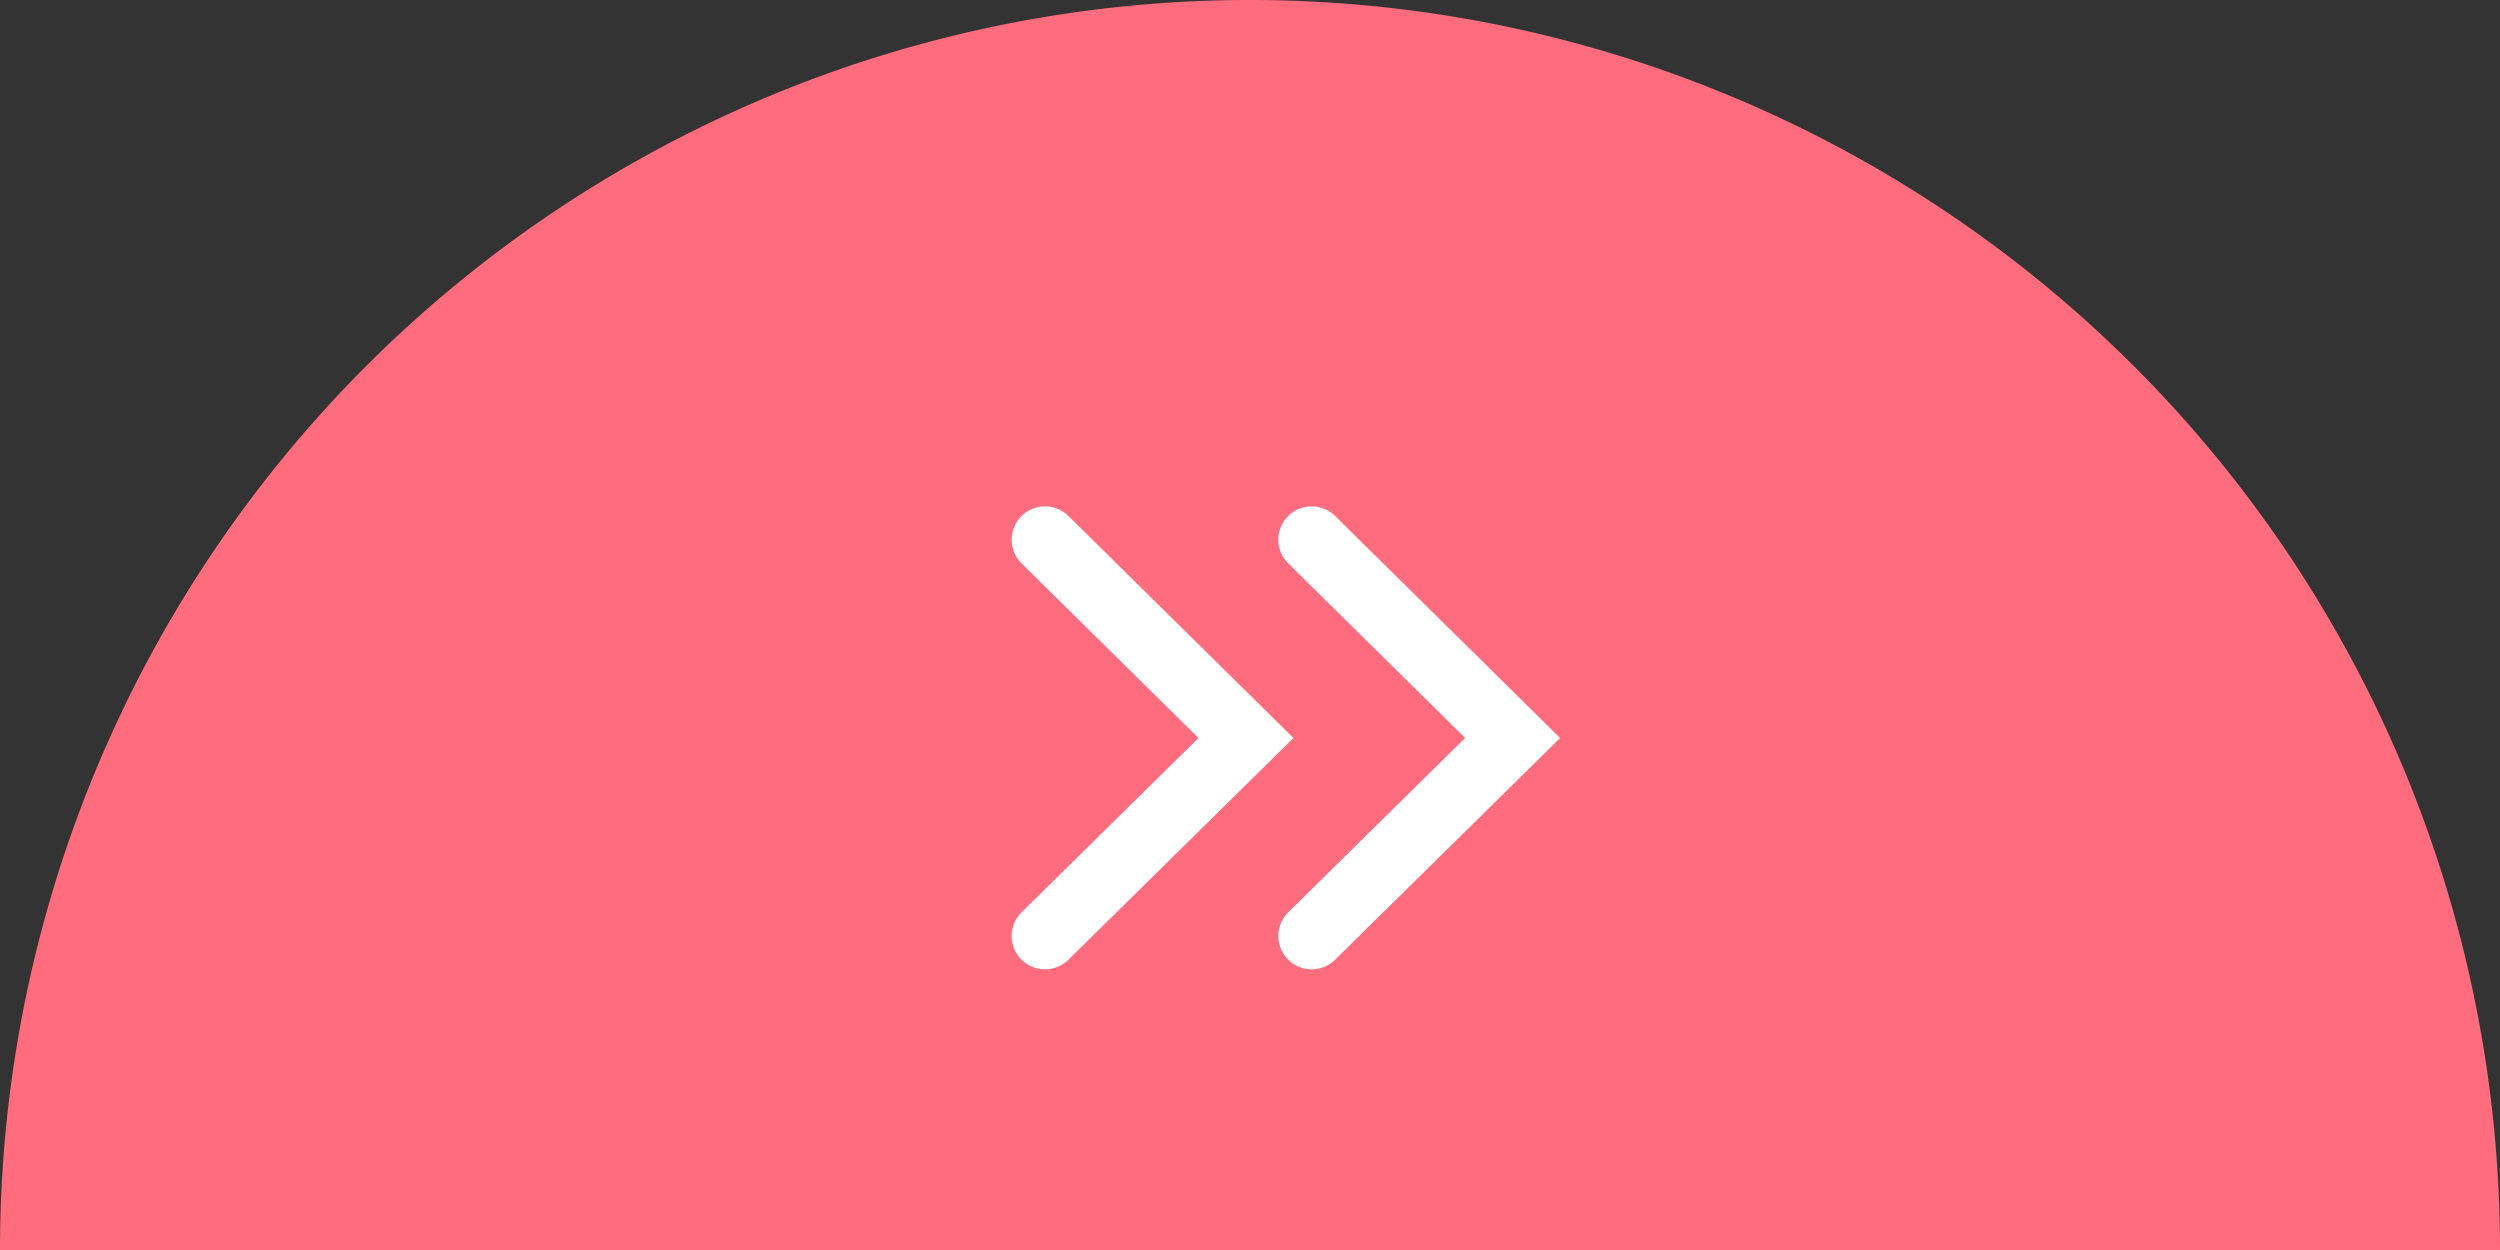
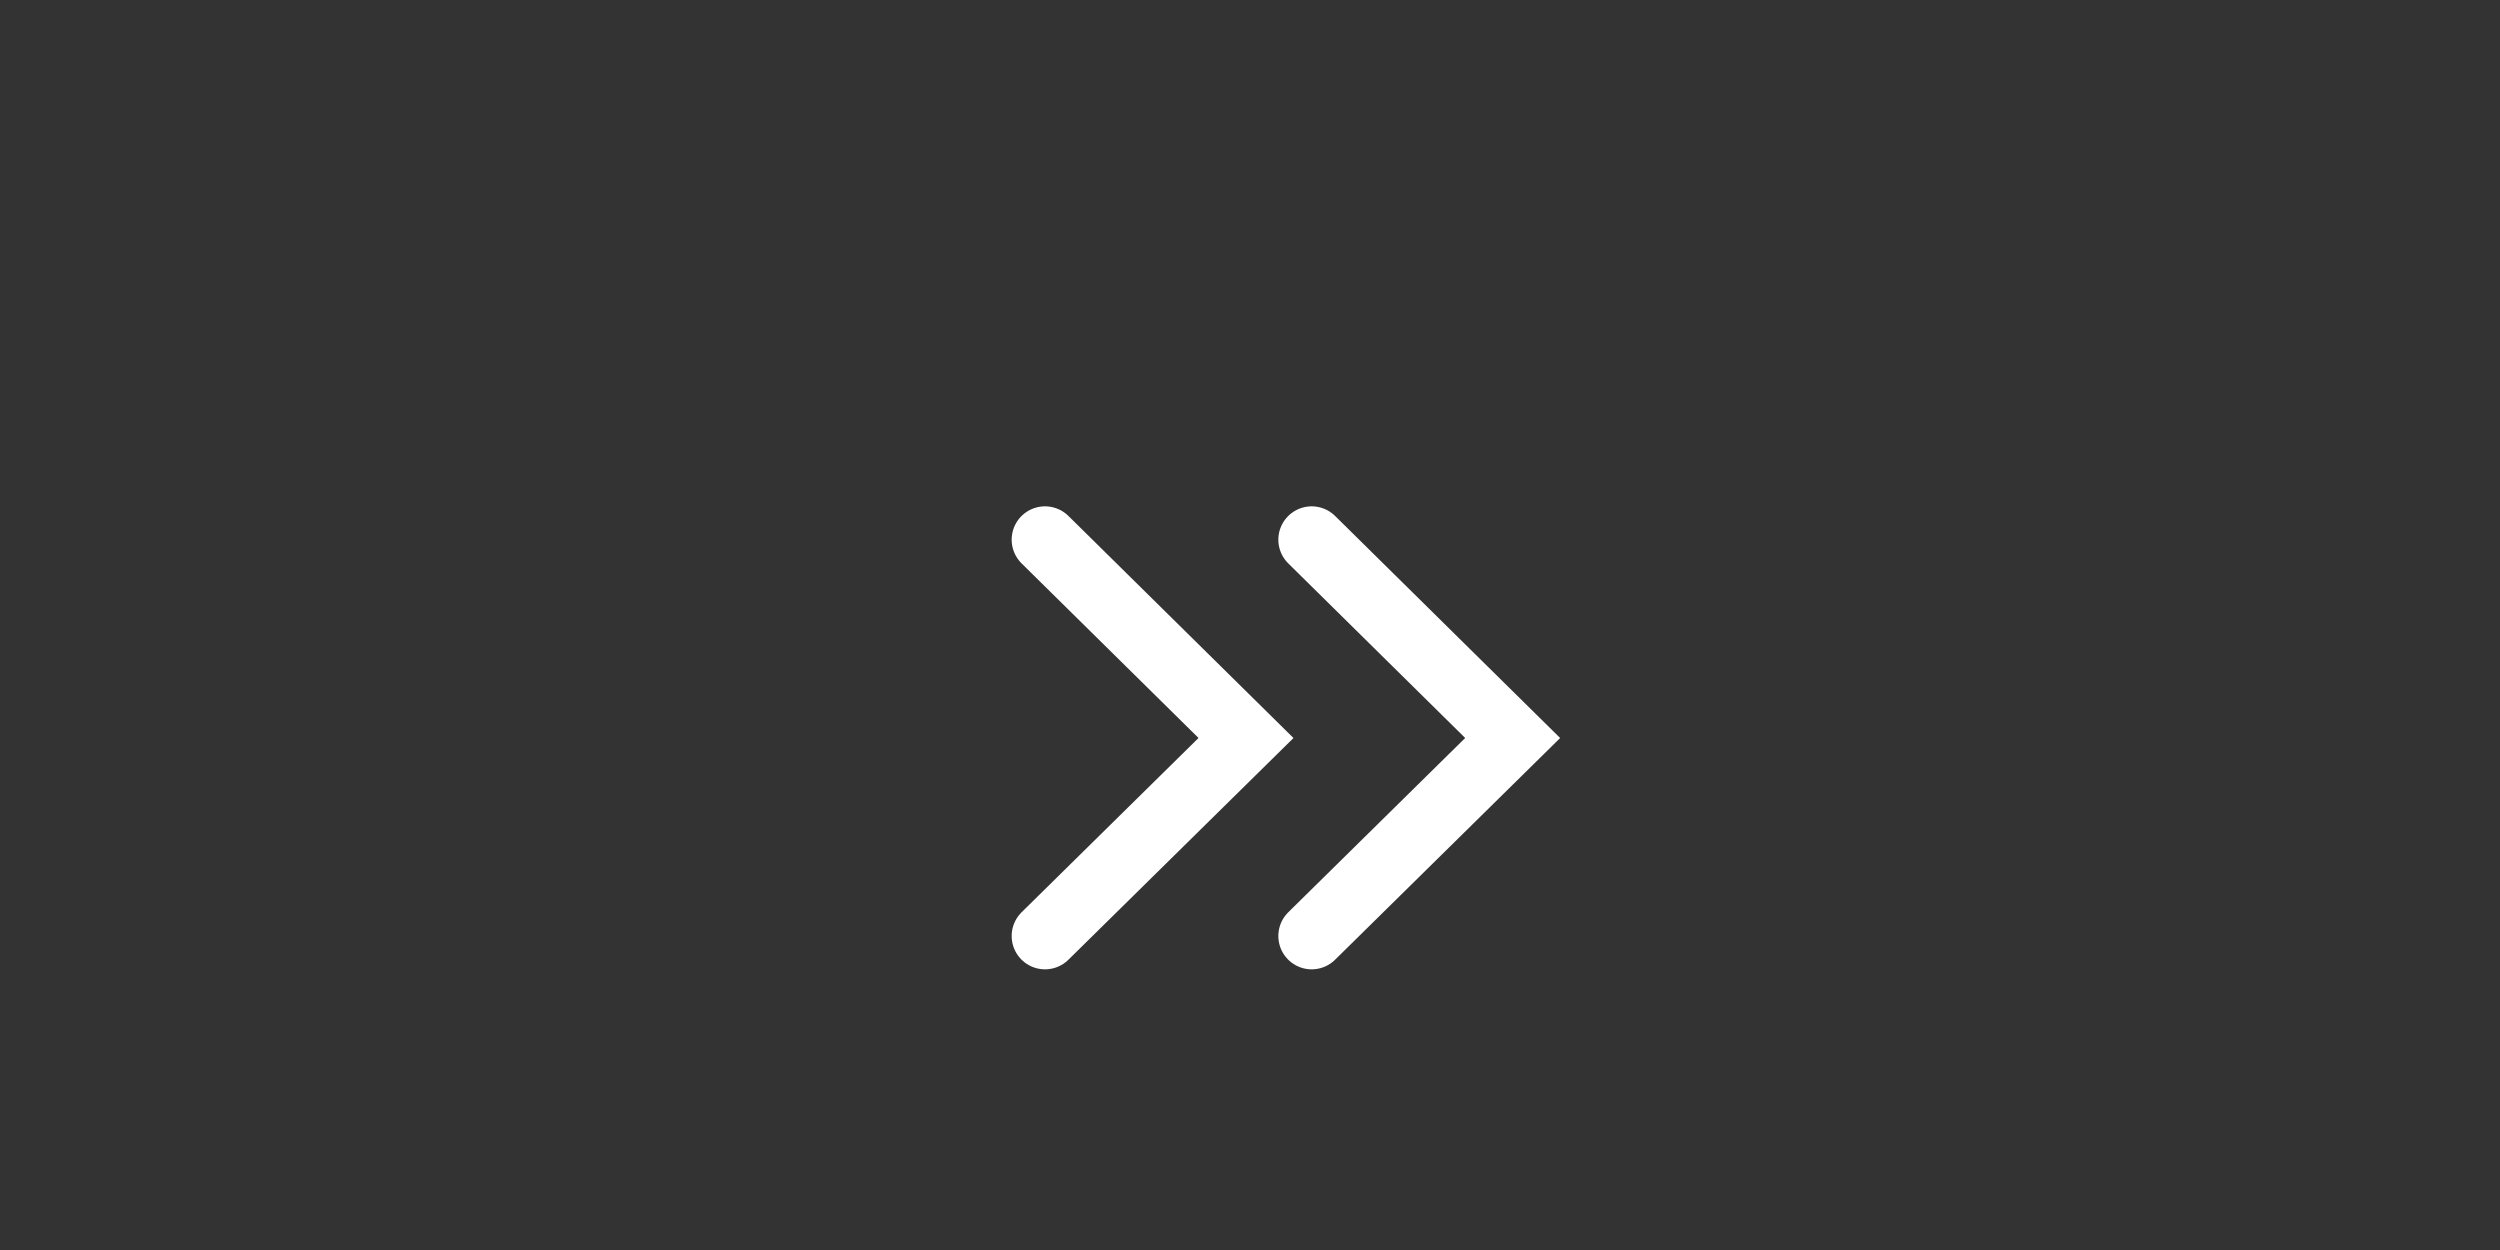
<svg xmlns="http://www.w3.org/2000/svg" viewBox="0 0 75 37.5" class="button--arrows__svg">
  <rect x="0" y="0" width="75" height="37.5" fill="#333333" stroke="none" />
  <g data-name="Layer 2">
-     <path d="M37.5 0A37.5 37.5 0 0 0 0 37.5h75A37.5 37.5 0 0 0 37.5 0z" style="fill:#ff6c7d" />
    <path d="m39.35 16.19 6.03 5.95-6.03 5.94m-8-11.89 6.03 5.95-6.03 5.94" style="fill:none;stroke:#fff;stroke-linecap:round;stroke-miterlimit:10;stroke-width:2px" />
  </g>
</svg>